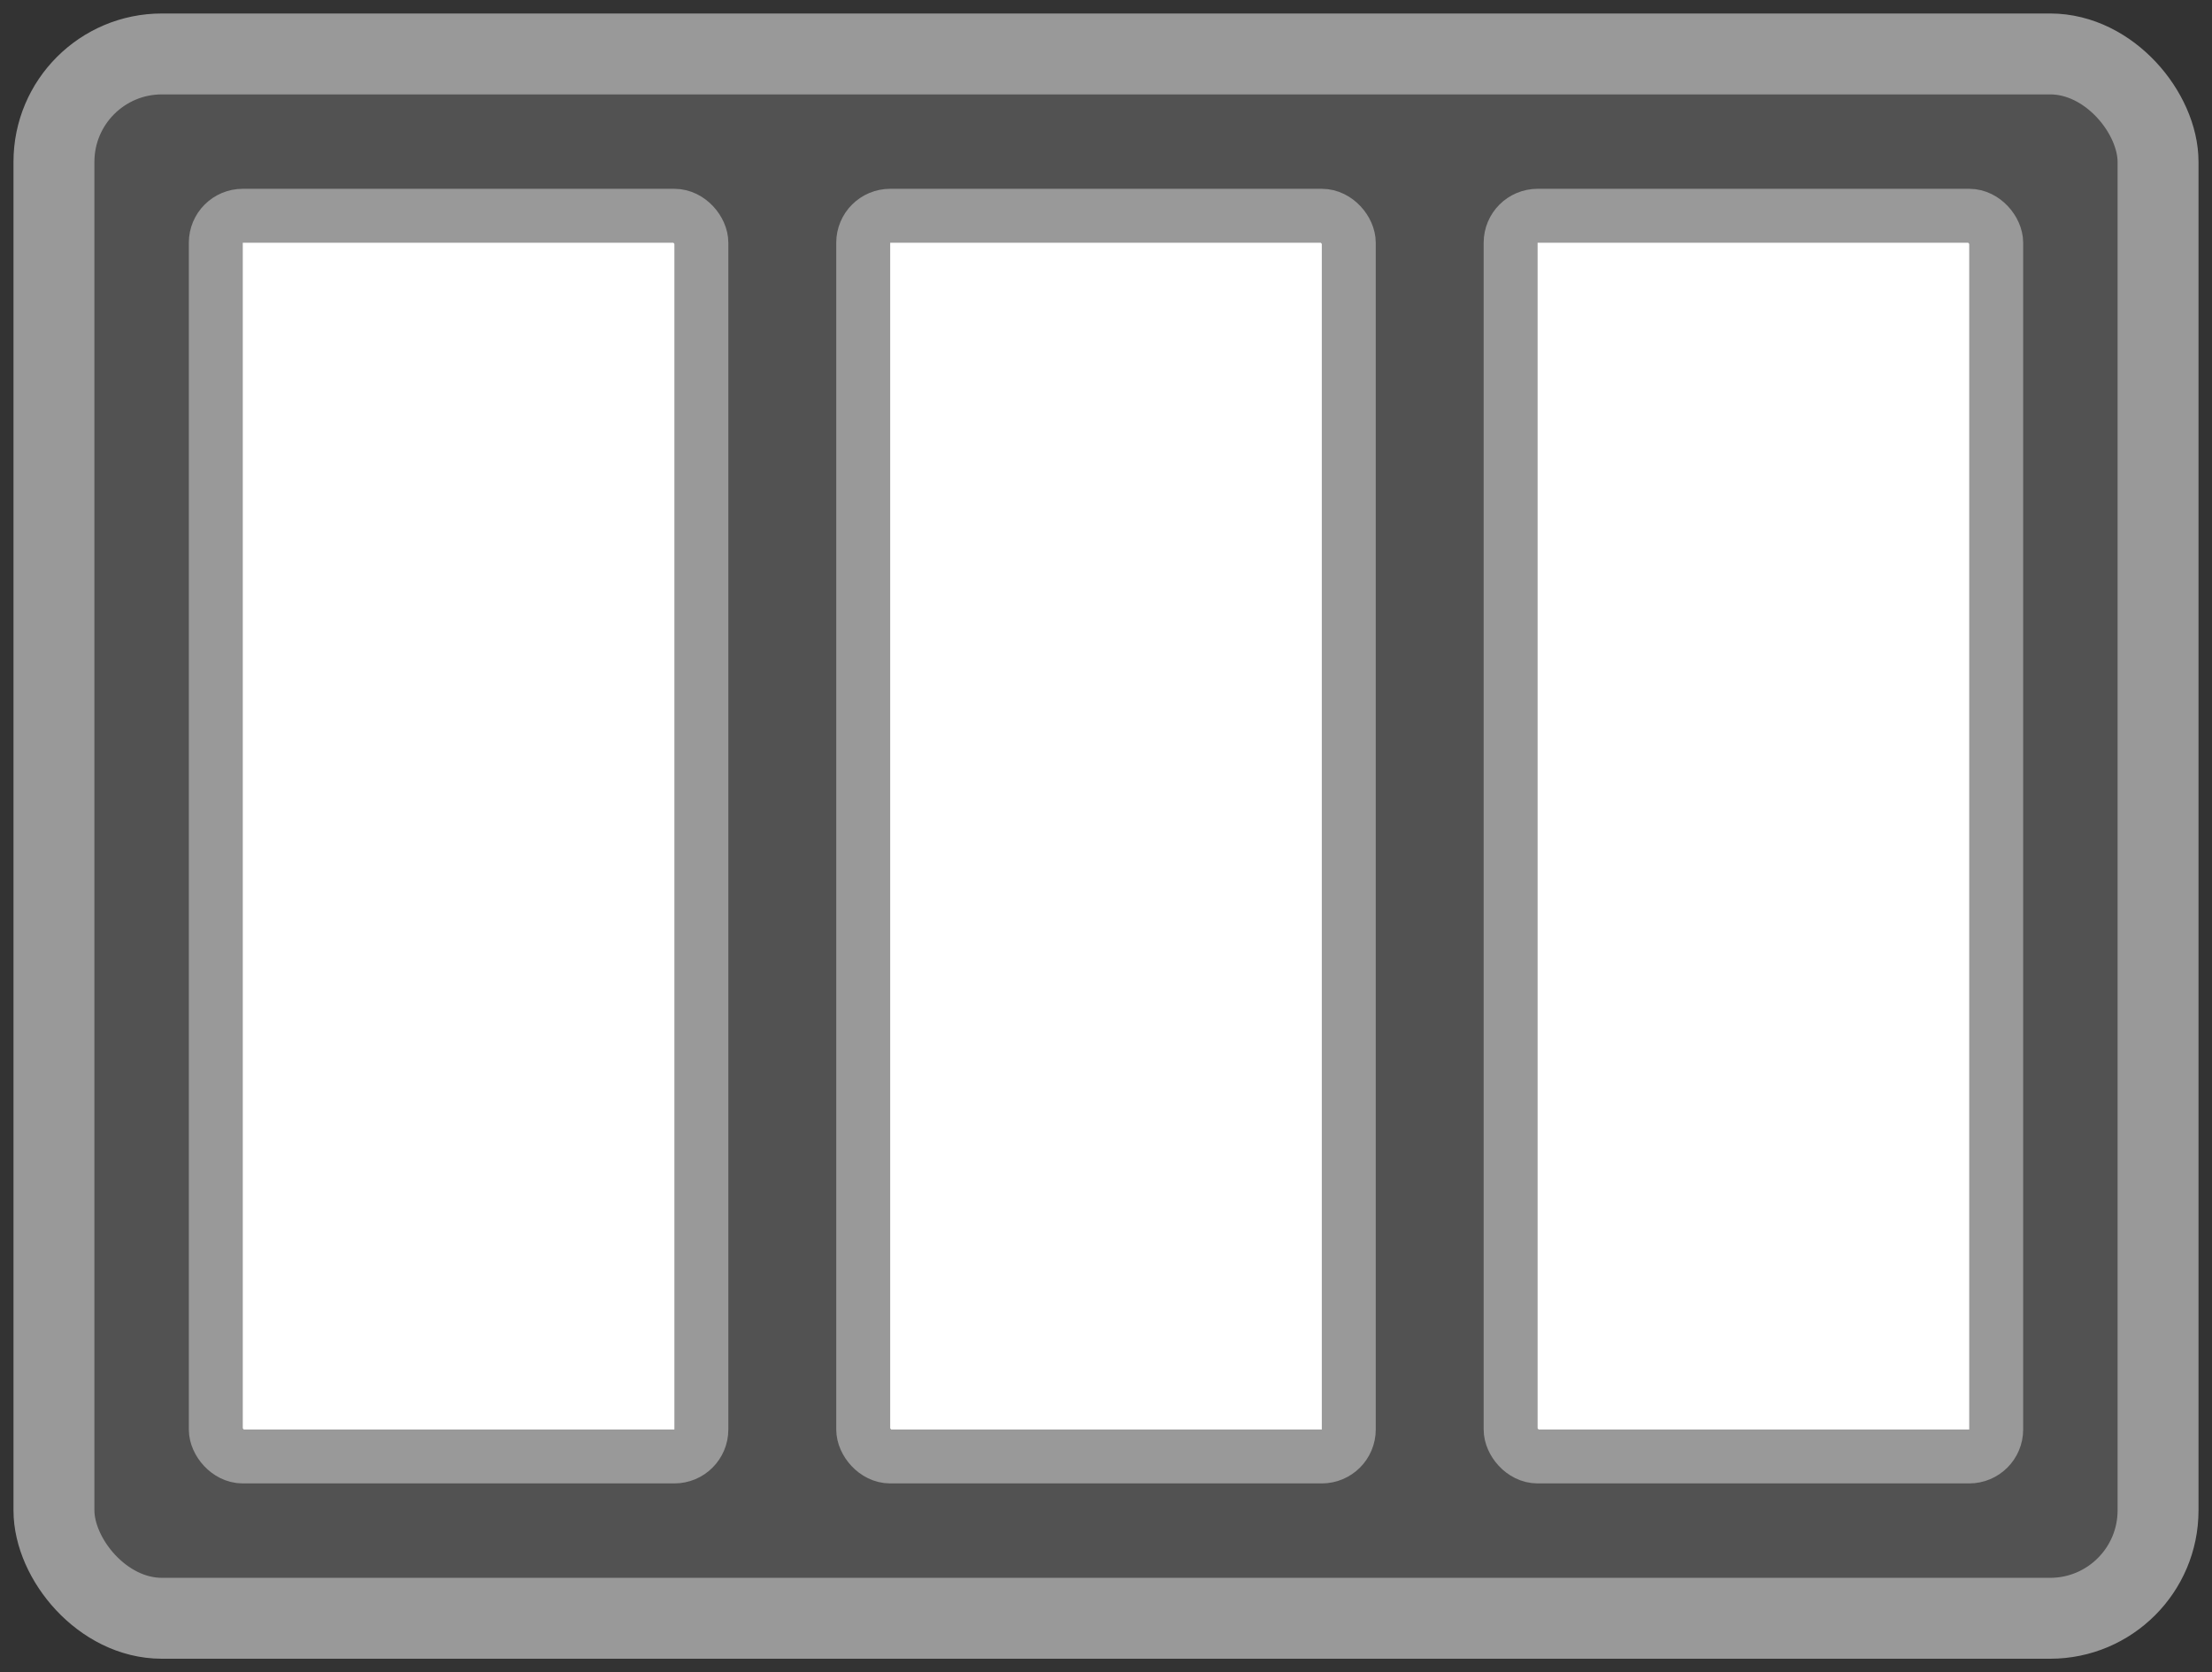
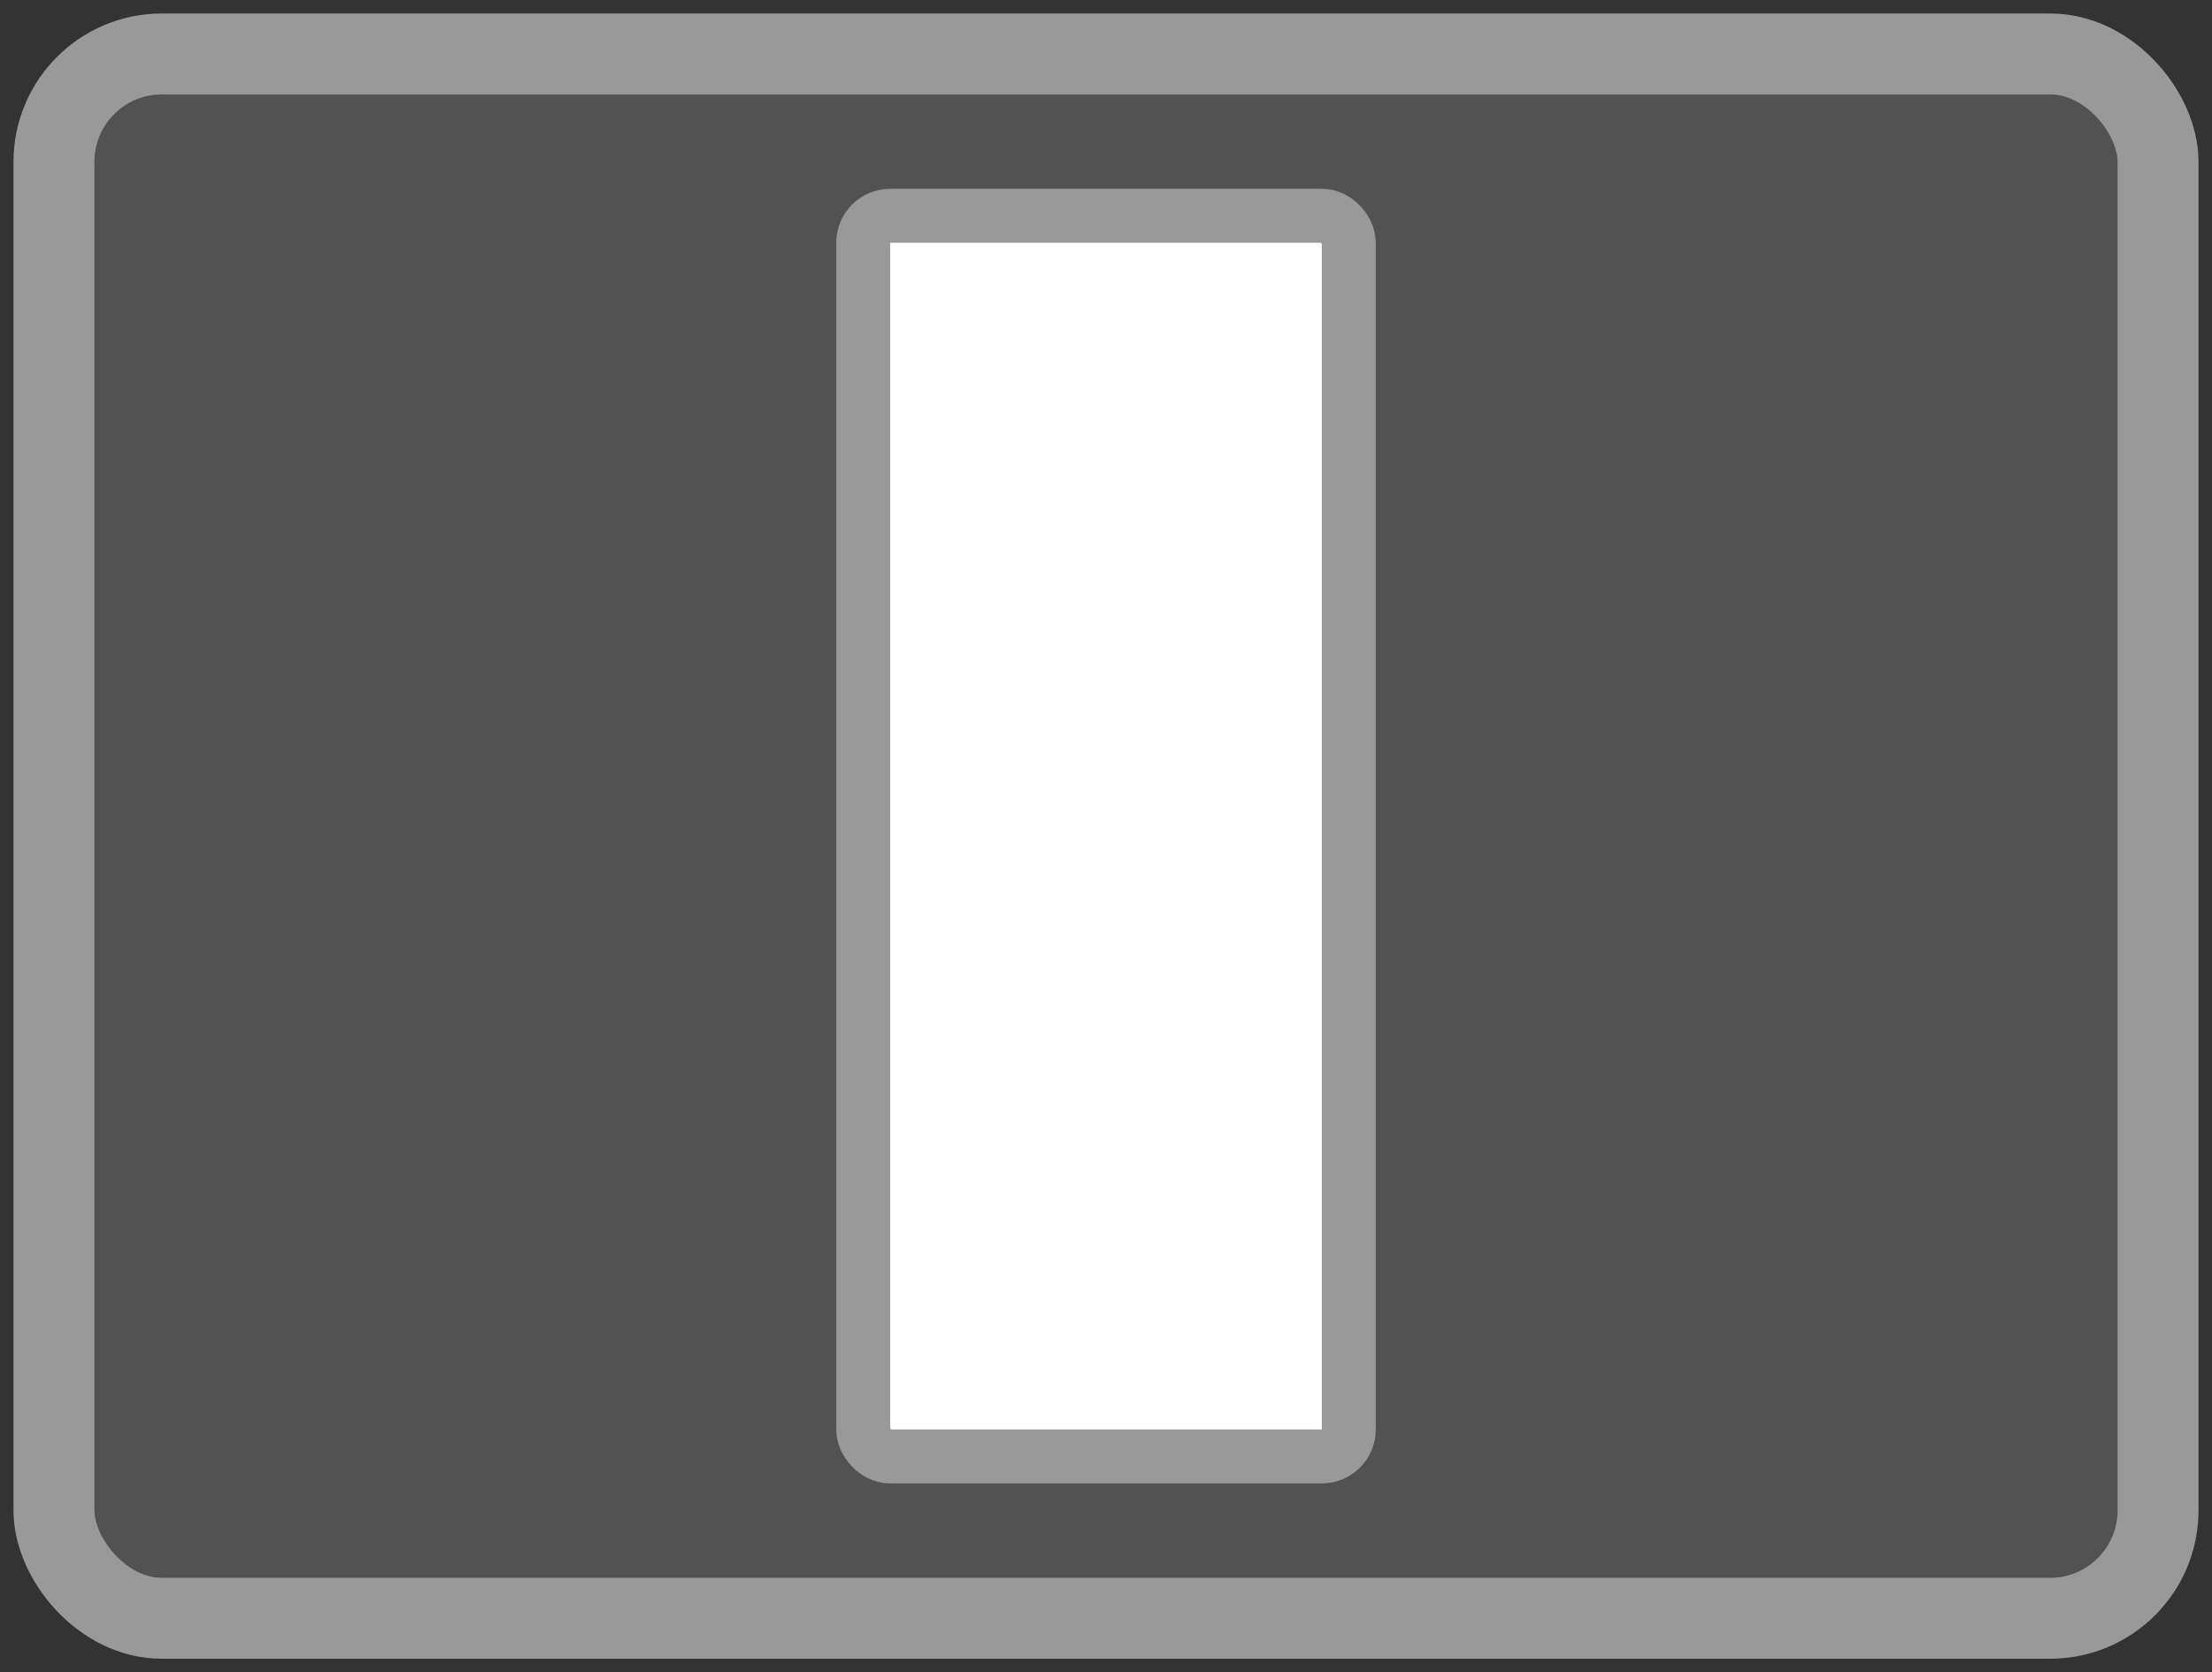
<svg xmlns="http://www.w3.org/2000/svg" fill="none" viewBox="0 0 82 62">
  <rect x="0" y="0" width="82" height="62" fill="#333333" stroke="none" />
  <rect width="78" height="58" x="2" y="2" fill="#999" fill-opacity=".3" stroke="#999" stroke-width="3" rx="4" />
-   <rect width="18" height="46" x="8" y="8" fill="#fff" stroke="#999" stroke-width="2" rx="1" />
  <rect width="18" height="46" x="32" y="8" fill="#fff" stroke="#999" stroke-width="2" rx="1" />
-   <rect width="18" height="46" x="56" y="8" fill="#fff" stroke="#999" stroke-width="2" rx="1" />
</svg>